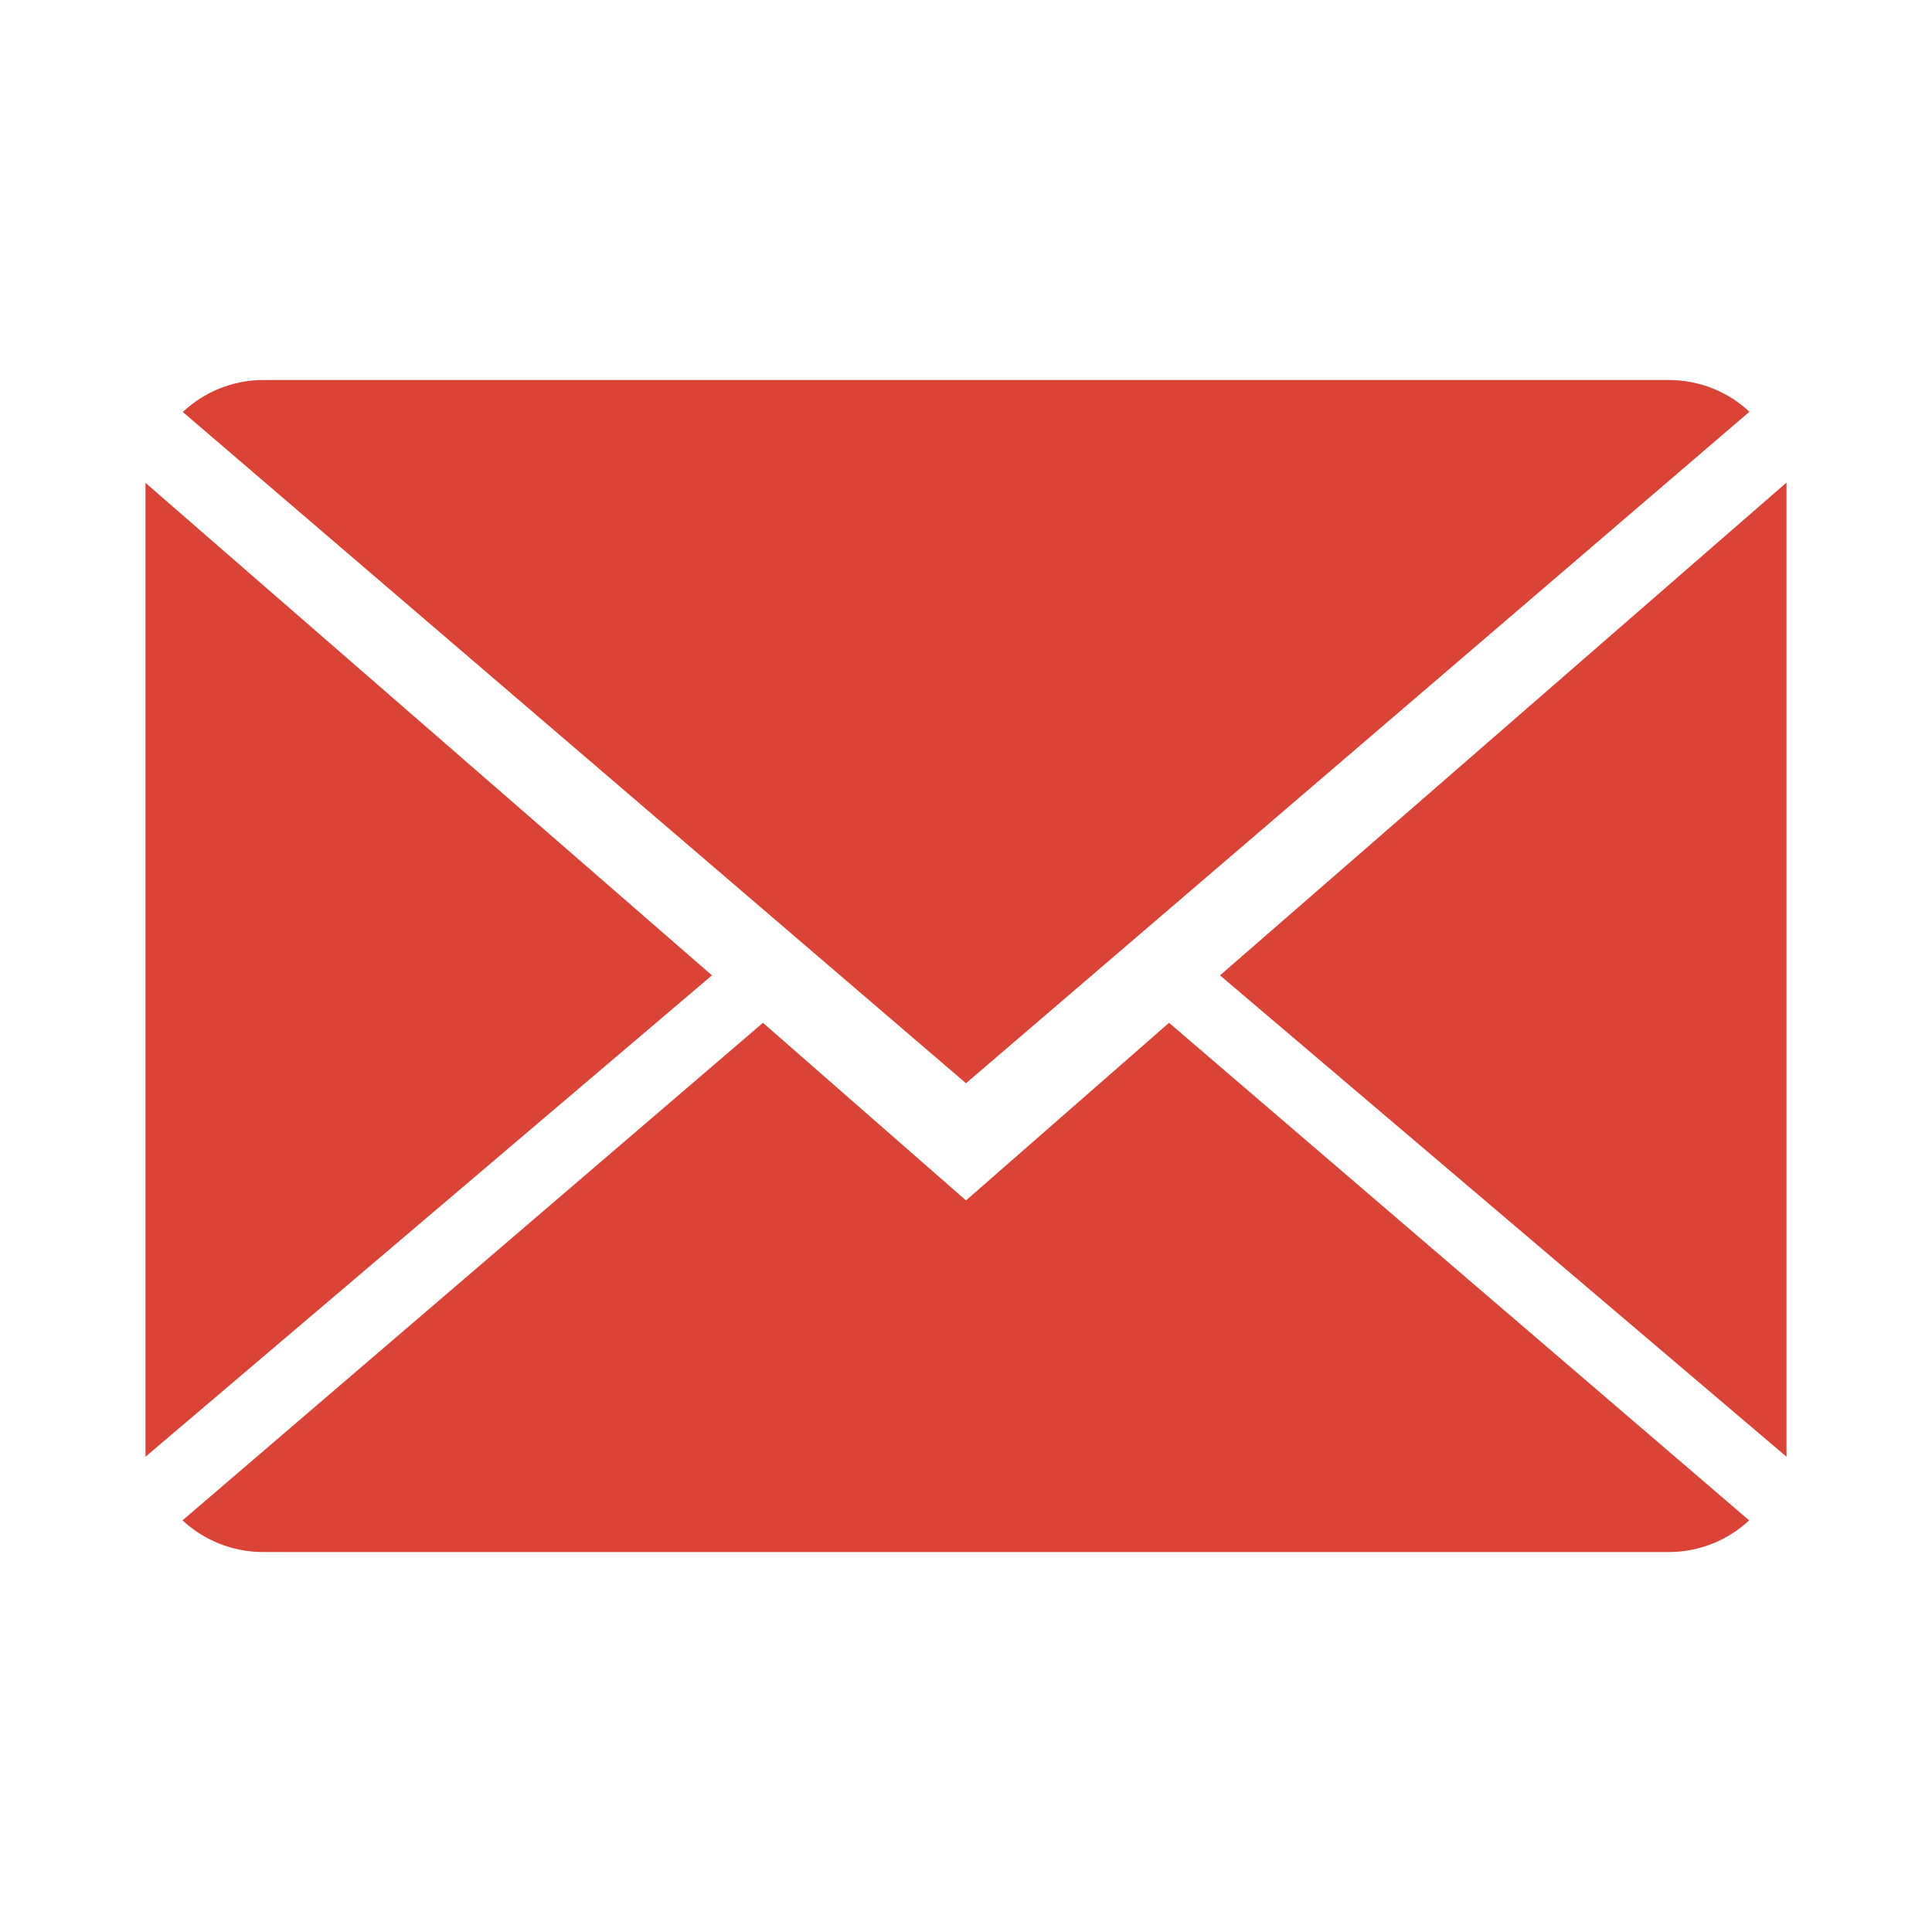
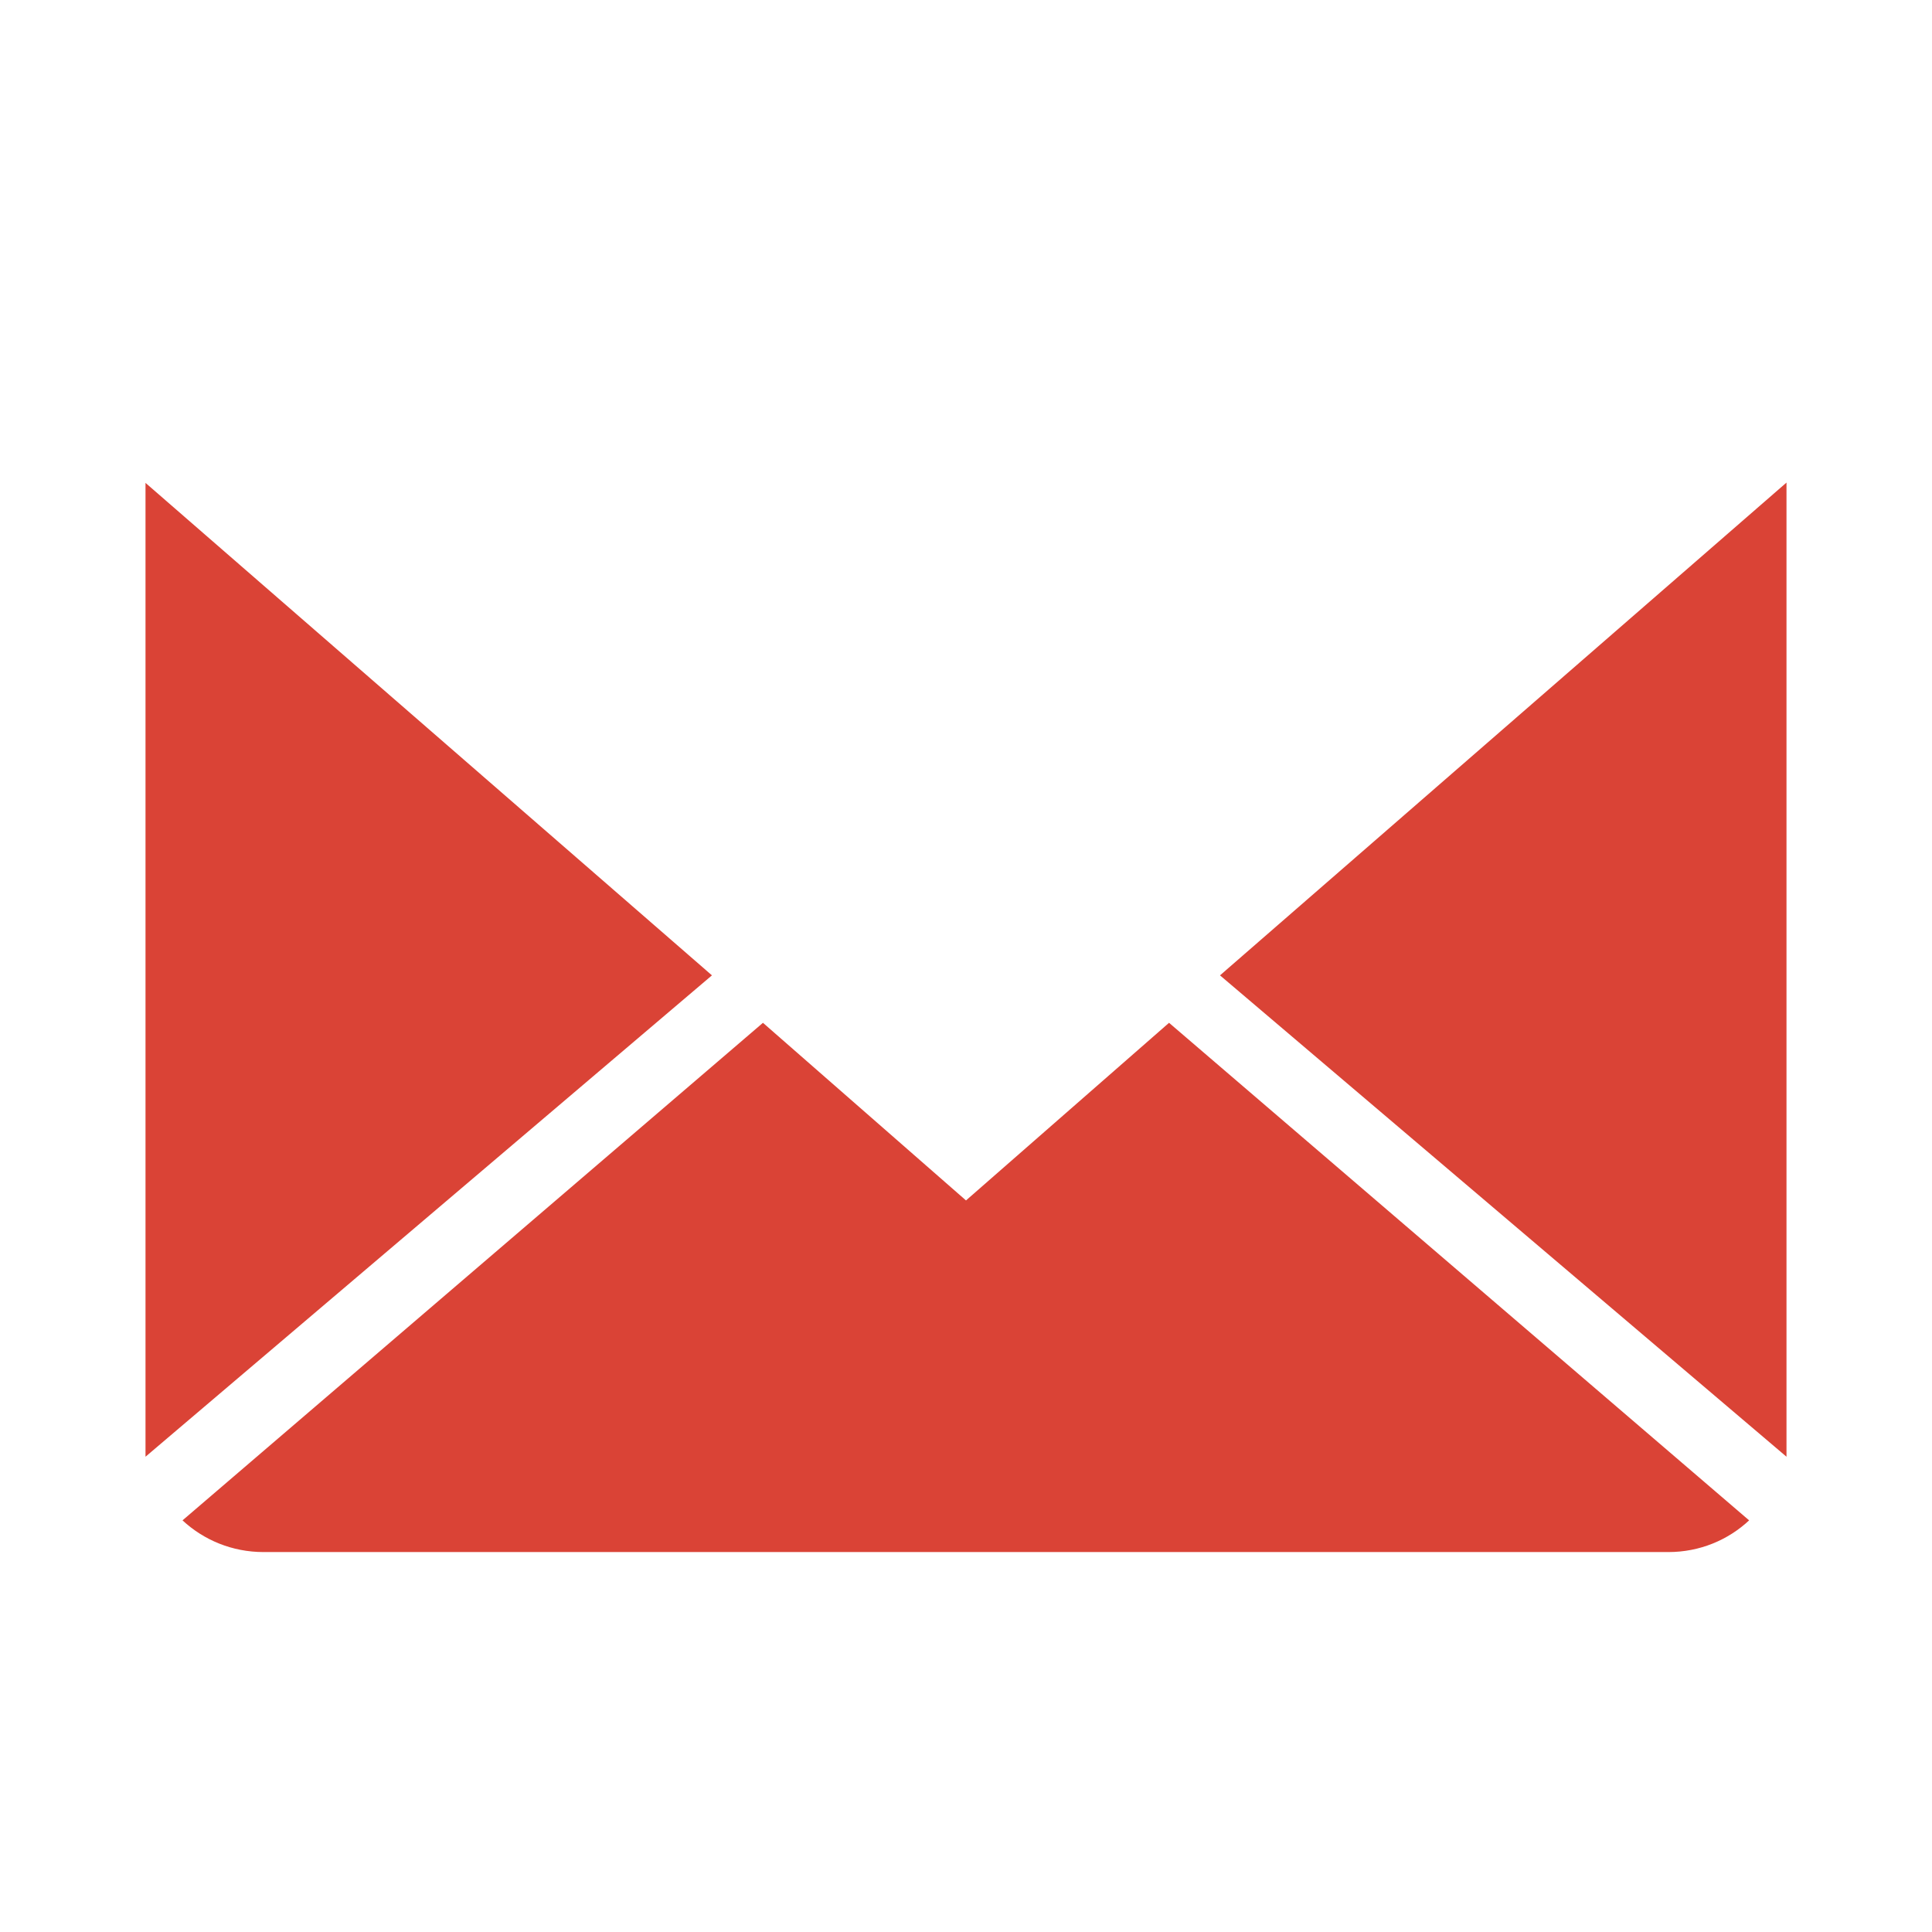
<svg xmlns="http://www.w3.org/2000/svg" version="1.1" x="0px" y="0px" width="32px" height="32px" viewBox="-2 -5.078 32 32" enable-background="new -2 -5.078 32 32" xml:space="preserve">
  <defs>

</defs>
  <path display="none" fill="#DA4336" d="M25.736,5.789h-0.758v8.333c0,1.298-0.755,2.471-2.27,2.471H7.871v0.396   c0,1.148,1.305,2.306,2.645,2.306h11.343l4.341,2.552l-0.63-2.552h0.166c1.339,0,1.943-1.155,1.943-2.306v-9.22   C27.68,6.62,27.075,5.789,25.736,5.789z" />
-   <path display="none" fill="#DA4336" d="M20.494,0H3.26C1.745,0,0,1.347,0,2.646v10.444c0,1.196,1.478,2.06,2.896,2.193l-0.923,3.503   l5.914-3.479h12.607c1.516,0,2.916-0.92,2.916-2.218V4.64V2.646C23.41,1.347,22.009,0,20.494,0z M5.889,8.816   c-0.86,0-1.556-0.697-1.556-1.557c0-0.86,0.696-1.557,1.556-1.557c0.86,0,1.558,0.697,1.558,1.557   C7.447,8.119,6.75,8.816,5.889,8.816z M11.705,8.816c-0.86,0-1.557-0.697-1.557-1.557c0-0.86,0.697-1.557,1.557-1.557   S13.261,6.4,13.261,7.26C13.261,8.119,12.565,8.816,11.705,8.816z M17.521,8.816c-0.86,0-1.558-0.697-1.558-1.557   c0-0.86,0.697-1.557,1.558-1.557c0.858,0,1.557,0.697,1.557,1.557C19.077,8.119,18.379,8.816,17.521,8.816z" />
+   <path display="none" fill="#DA4336" d="M20.494,0H3.26C1.745,0,0,1.347,0,2.646v10.444c0,1.196,1.478,2.06,2.896,2.193l-0.923,3.503   l5.914-3.479h12.607c1.516,0,2.916-0.92,2.916-2.218V4.64V2.646z M5.889,8.816   c-0.86,0-1.556-0.697-1.556-1.557c0-0.86,0.696-1.557,1.556-1.557c0.86,0,1.558,0.697,1.558,1.557   C7.447,8.119,6.75,8.816,5.889,8.816z M11.705,8.816c-0.86,0-1.557-0.697-1.557-1.557c0-0.86,0.697-1.557,1.557-1.557   S13.261,6.4,13.261,7.26C13.261,8.119,12.565,8.816,11.705,8.816z M17.521,8.816c-0.86,0-1.558-0.697-1.558-1.557   c0-0.86,0.697-1.557,1.558-1.557c0.858,0,1.557,0.697,1.557,1.557C19.077,8.119,18.379,8.816,17.521,8.816z" />
  <path fill="#DA4336" d="M14,14.805l-3.363-2.942l-9.614,8.241c0.35,0.325,0.821,0.525,1.342,0.525h23.269   c0.52,0,0.989-0.2,1.337-0.525l-9.608-8.241L14,14.805z" />
-   <path fill="#DA4336" d="M26.976,1.742c-0.35-0.327-0.819-0.526-1.342-0.526H2.365c-0.519,0-0.988,0.202-1.337,0.53L14,12.864   L26.976,1.742z" />
  <polygon fill="#DA4336" points="0.41,2.92 0.41,19.05 9.792,11.077 " />
  <polygon fill="#DA4336" points="18.207,11.077 27.59,19.05 27.59,2.915 " />
</svg>